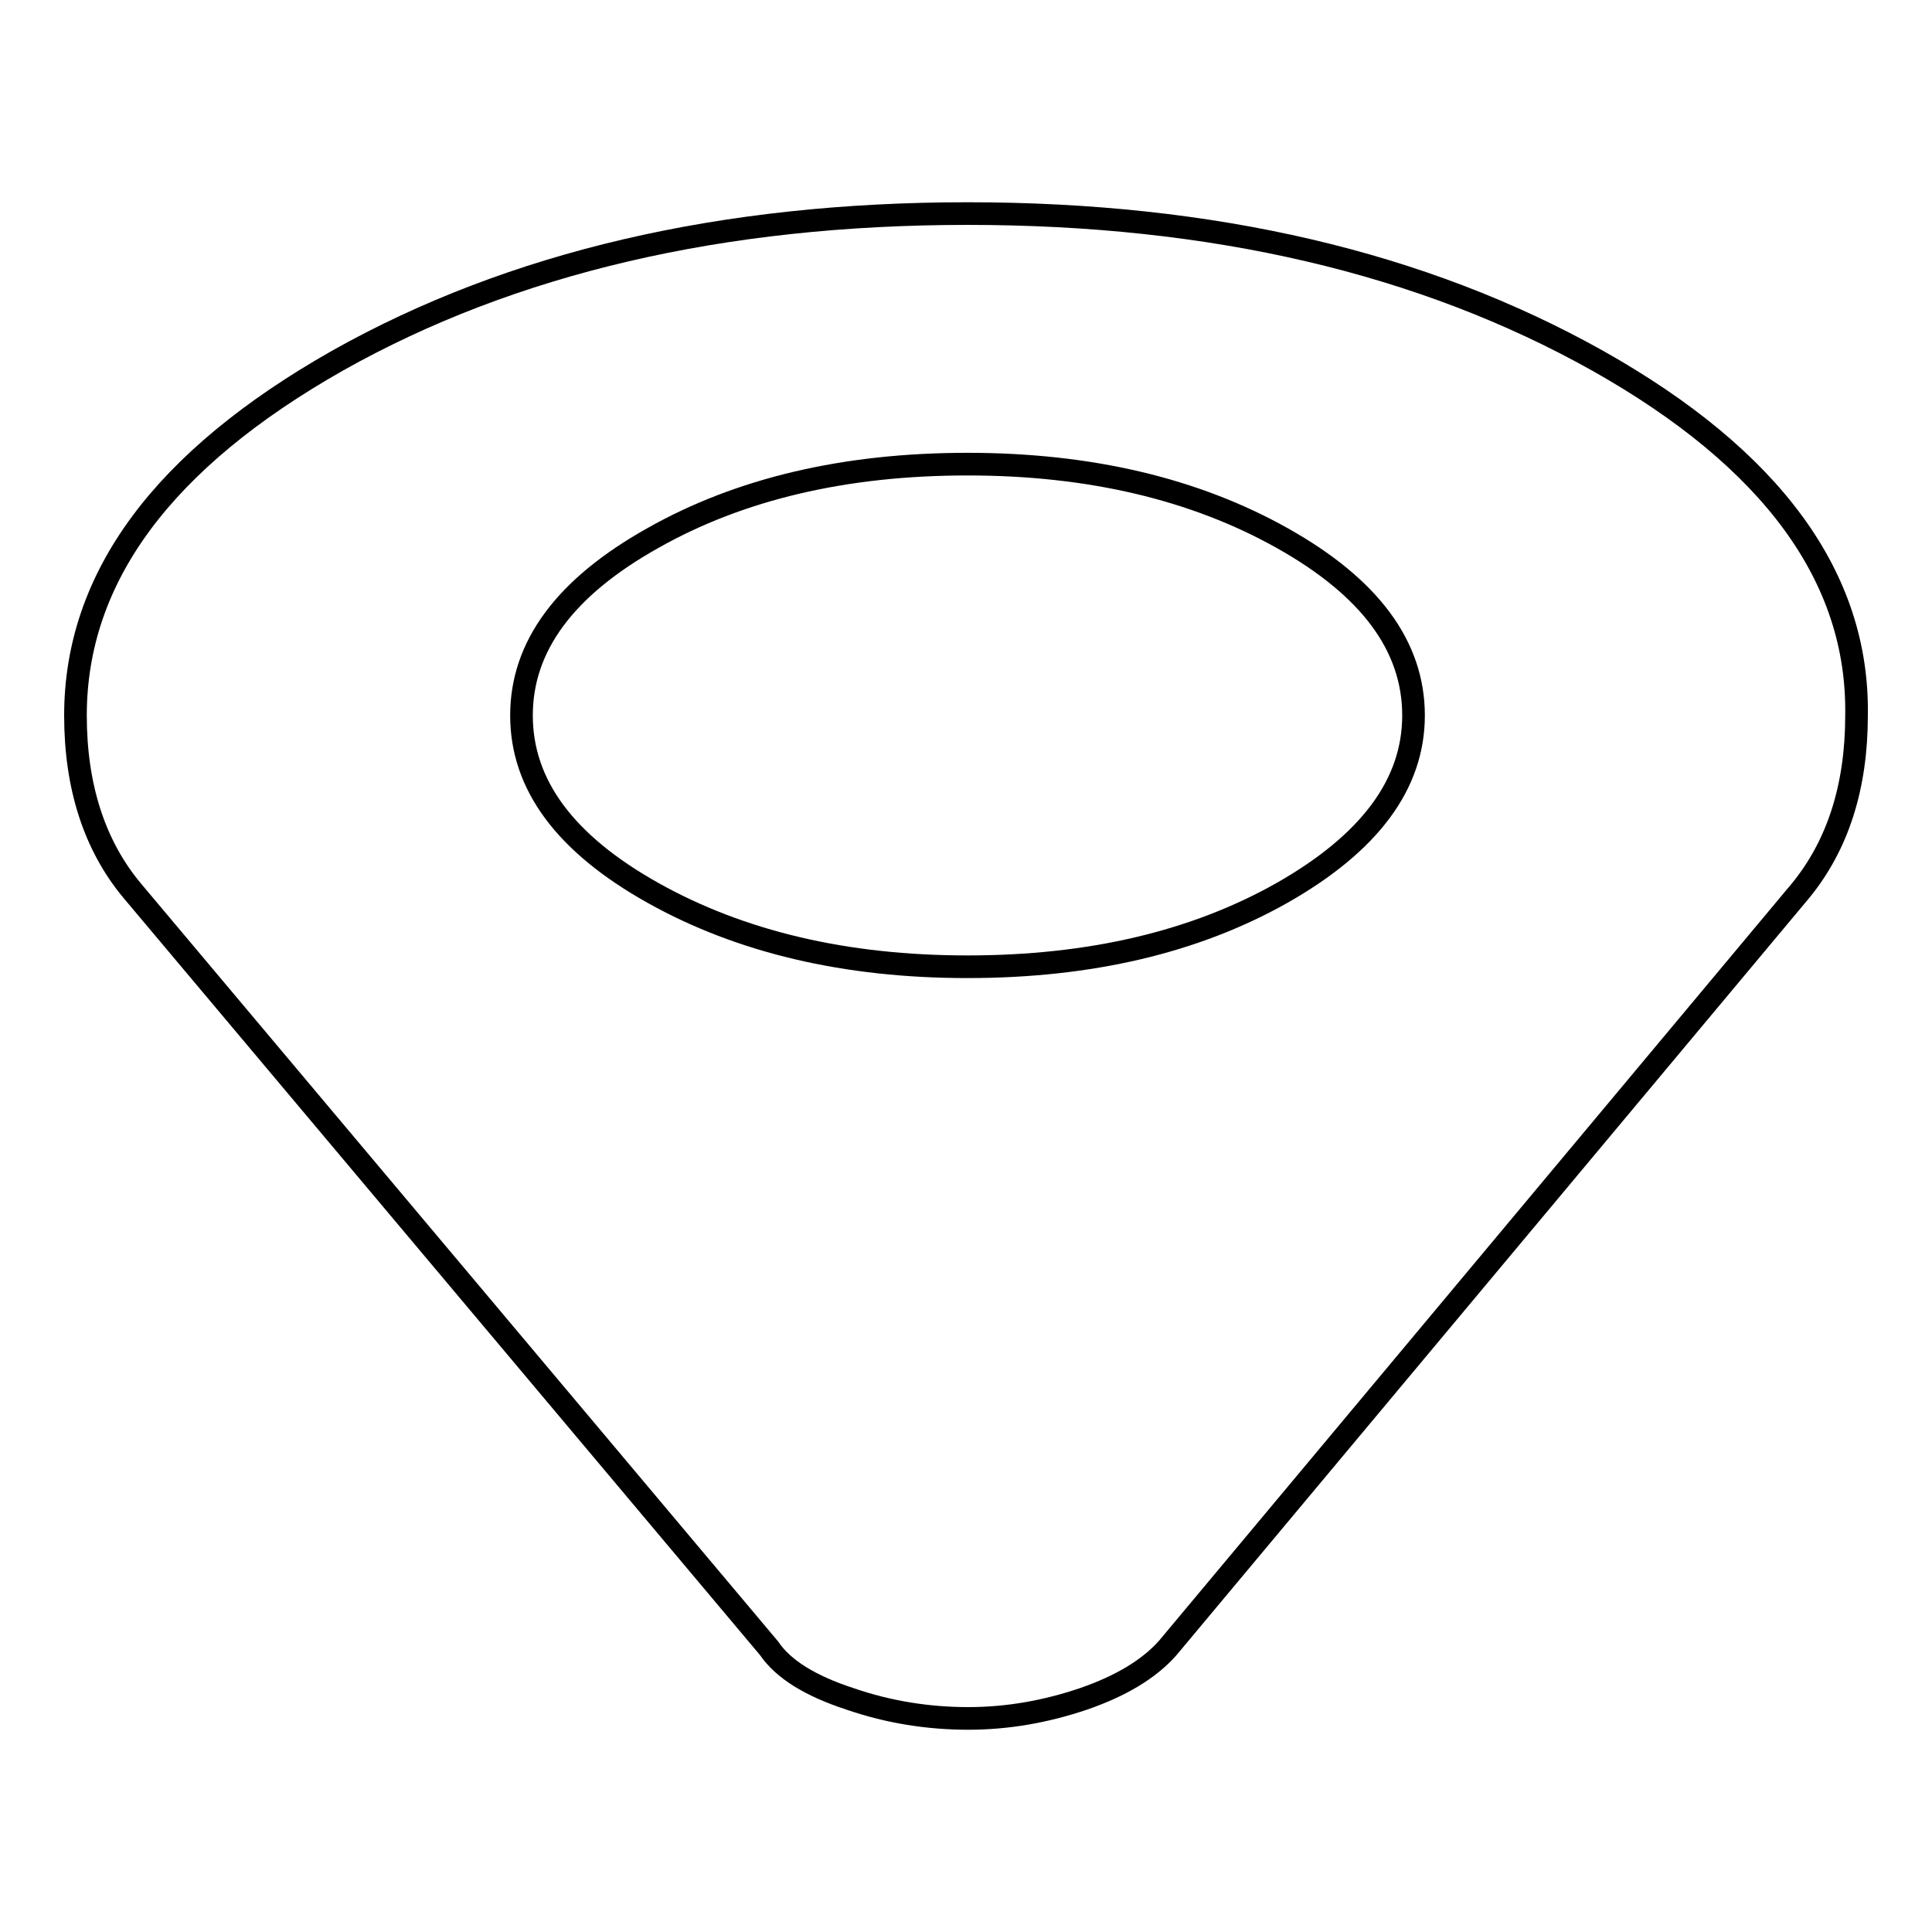
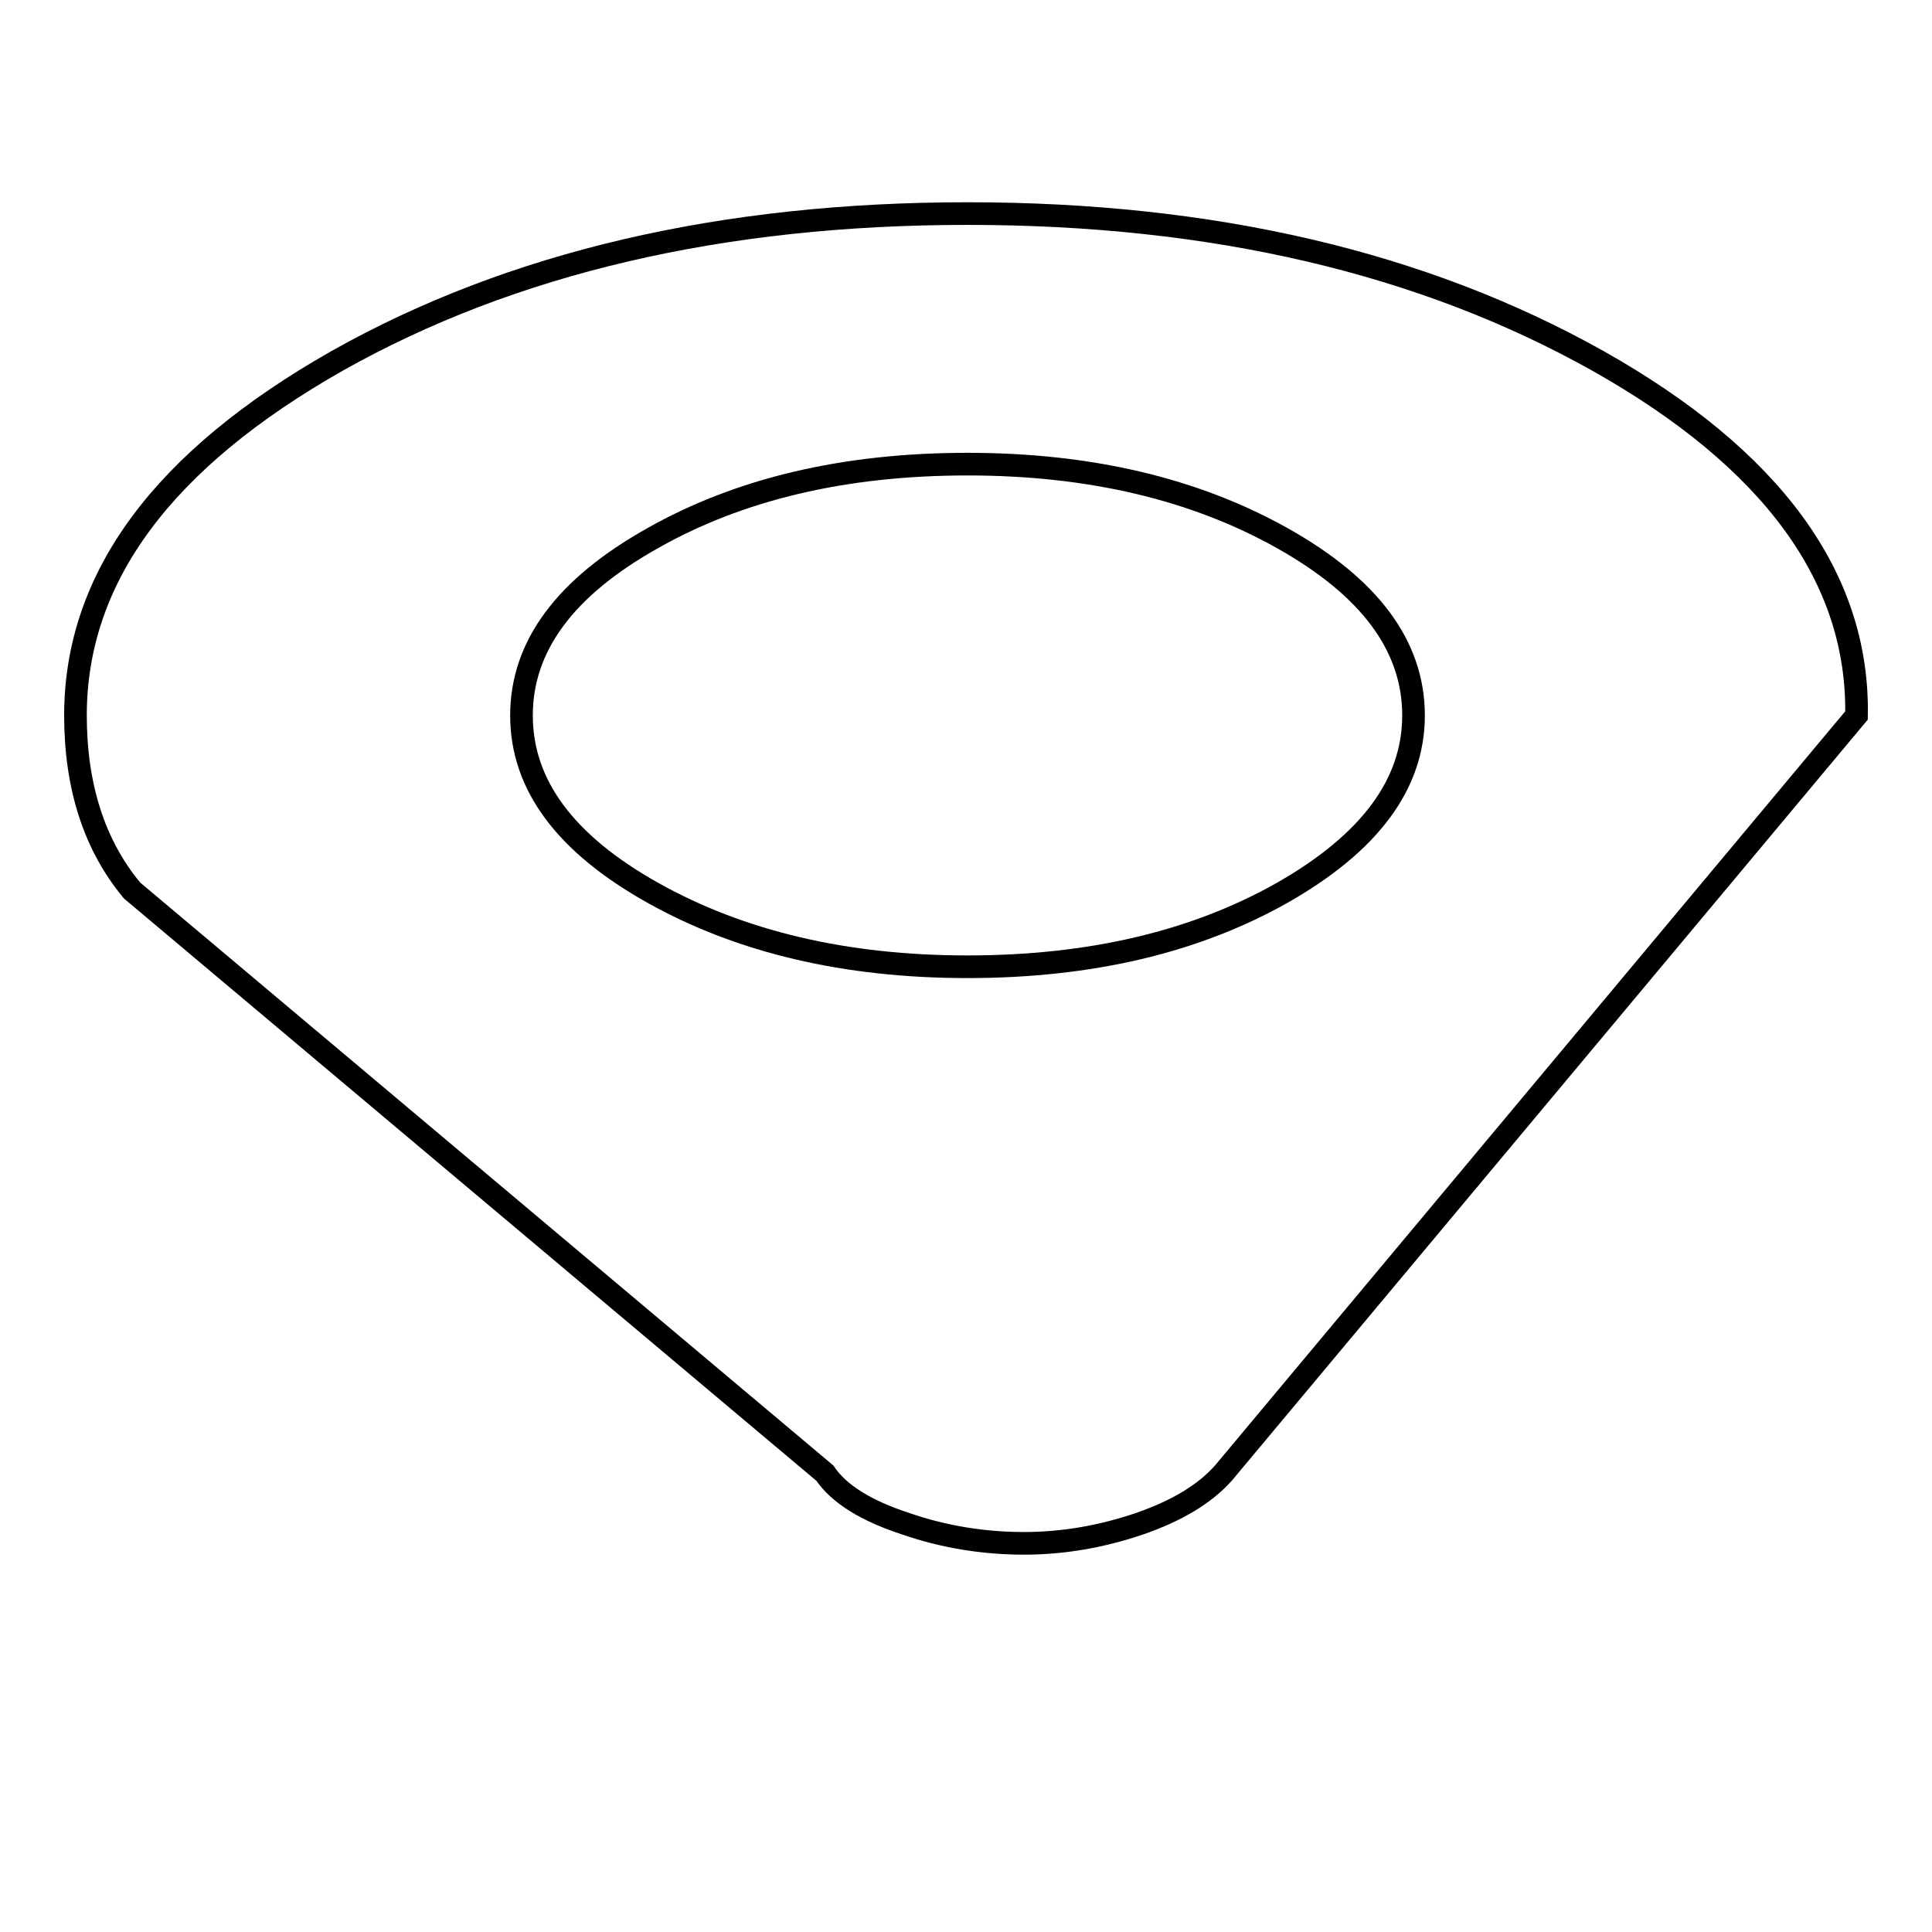
<svg xmlns="http://www.w3.org/2000/svg" version="1.1" x="0px" y="0px" viewBox="0 0 256 256" enable-background="new 0 0 256 256" xml:space="preserve">
  <g>
    <g>
-       <path stroke-width="3" fill-opacity="0" stroke="#000000" d="M187.3,94.8c0-9.2-5.8-17-17.4-23.5s-25.5-9.8-41.7-9.8c-16.3,0-30.2,3.3-41.7,9.8c-11.6,6.5-17.4,14.3-17.4,23.5s5.8,17,17.4,23.5s25.5,9.8,41.7,9.8c16.3,0,30.2-3.3,41.7-9.8C181.5,111.7,187.3,103.9,187.3,94.8z M246,94.8c0,9.5-2.5,17.2-7.4,23.2l-83.9,100.4c-2.5,2.8-6.2,5-11.1,6.7c-5,1.7-10.1,2.6-15.3,2.6c-5.2,0-10.5-0.8-15.7-2.6c-5.2-1.7-8.8-3.9-10.7-6.7L17.5,118c-5-6-7.5-13.8-7.5-23.2c0-18.3,11.6-33.9,34.7-47c23.1-13,51-19.5,83.5-19.5c32.5,0,60.3,6.5,83.5,19.5C234.8,60.8,246.3,76.5,246,94.8z" />
+       <path stroke-width="3" fill-opacity="0" stroke="#000000" d="M187.3,94.8c0-9.2-5.8-17-17.4-23.5s-25.5-9.8-41.7-9.8c-16.3,0-30.2,3.3-41.7,9.8c-11.6,6.5-17.4,14.3-17.4,23.5s5.8,17,17.4,23.5s25.5,9.8,41.7,9.8c16.3,0,30.2-3.3,41.7-9.8C181.5,111.7,187.3,103.9,187.3,94.8z M246,94.8l-83.9,100.4c-2.5,2.8-6.2,5-11.1,6.7c-5,1.7-10.1,2.6-15.3,2.6c-5.2,0-10.5-0.8-15.7-2.6c-5.2-1.7-8.8-3.9-10.7-6.7L17.5,118c-5-6-7.5-13.8-7.5-23.2c0-18.3,11.6-33.9,34.7-47c23.1-13,51-19.5,83.5-19.5c32.5,0,60.3,6.5,83.5,19.5C234.8,60.8,246.3,76.5,246,94.8z" />
    </g>
  </g>
</svg>